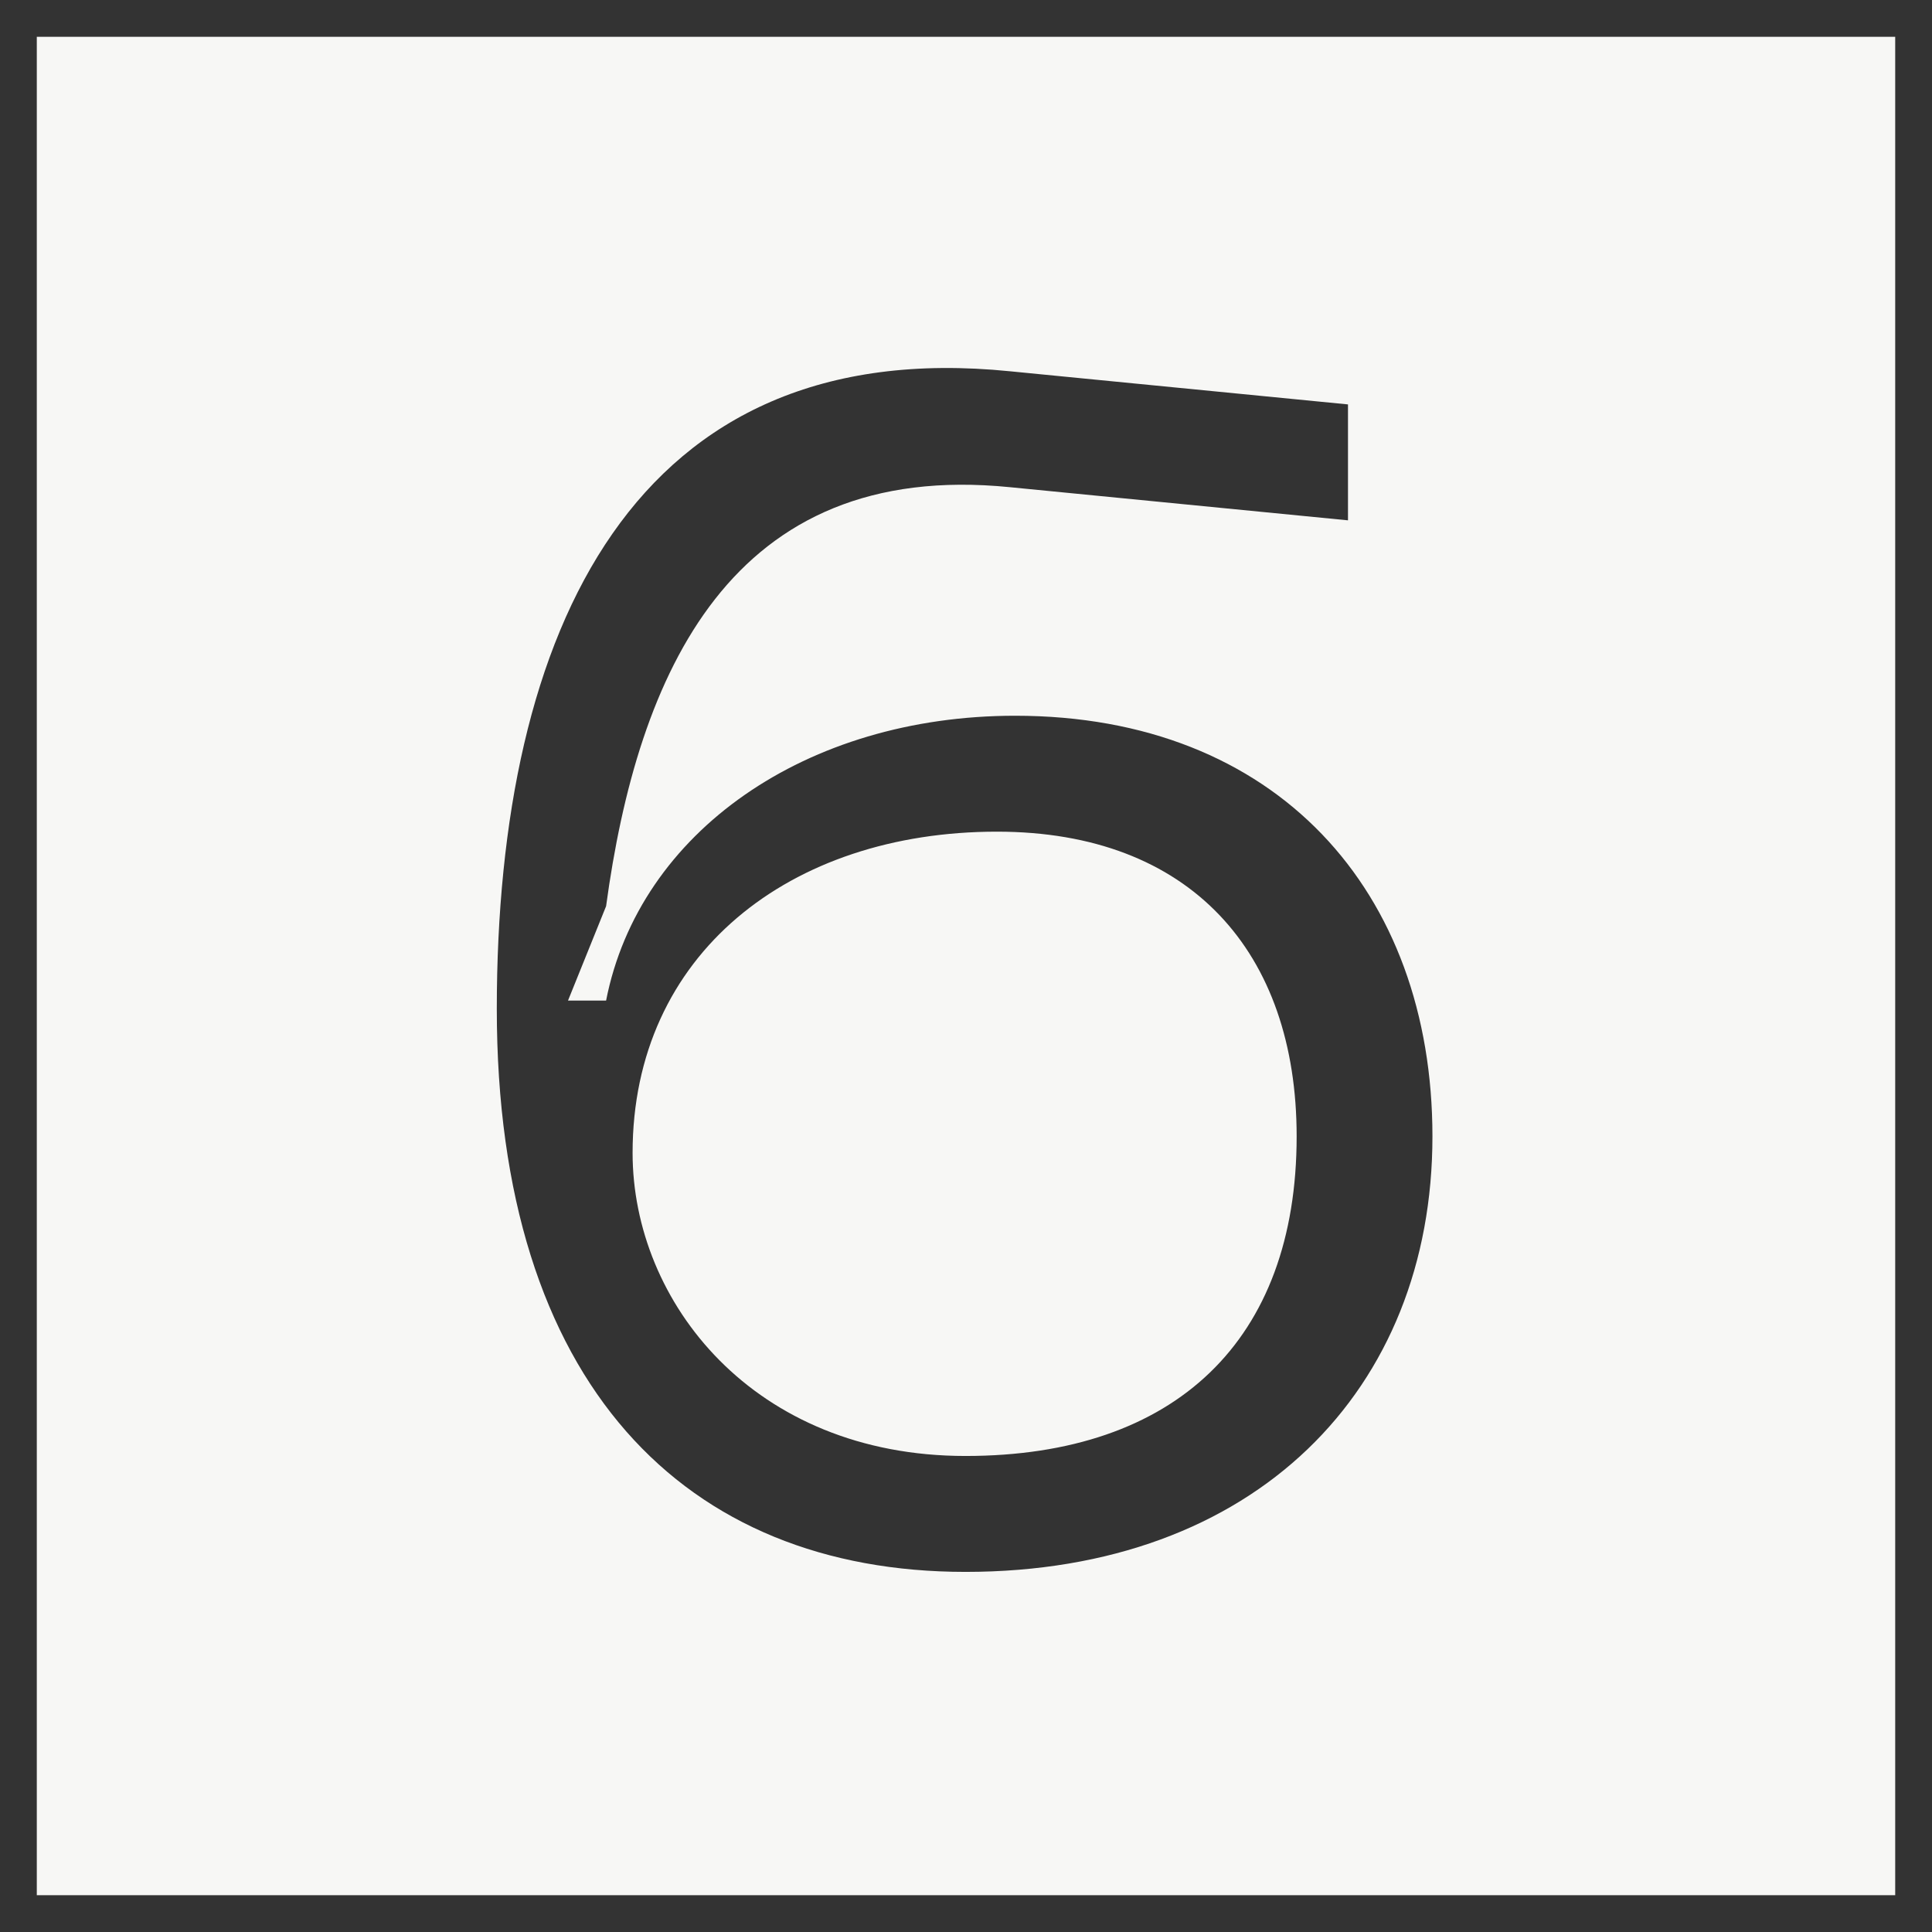
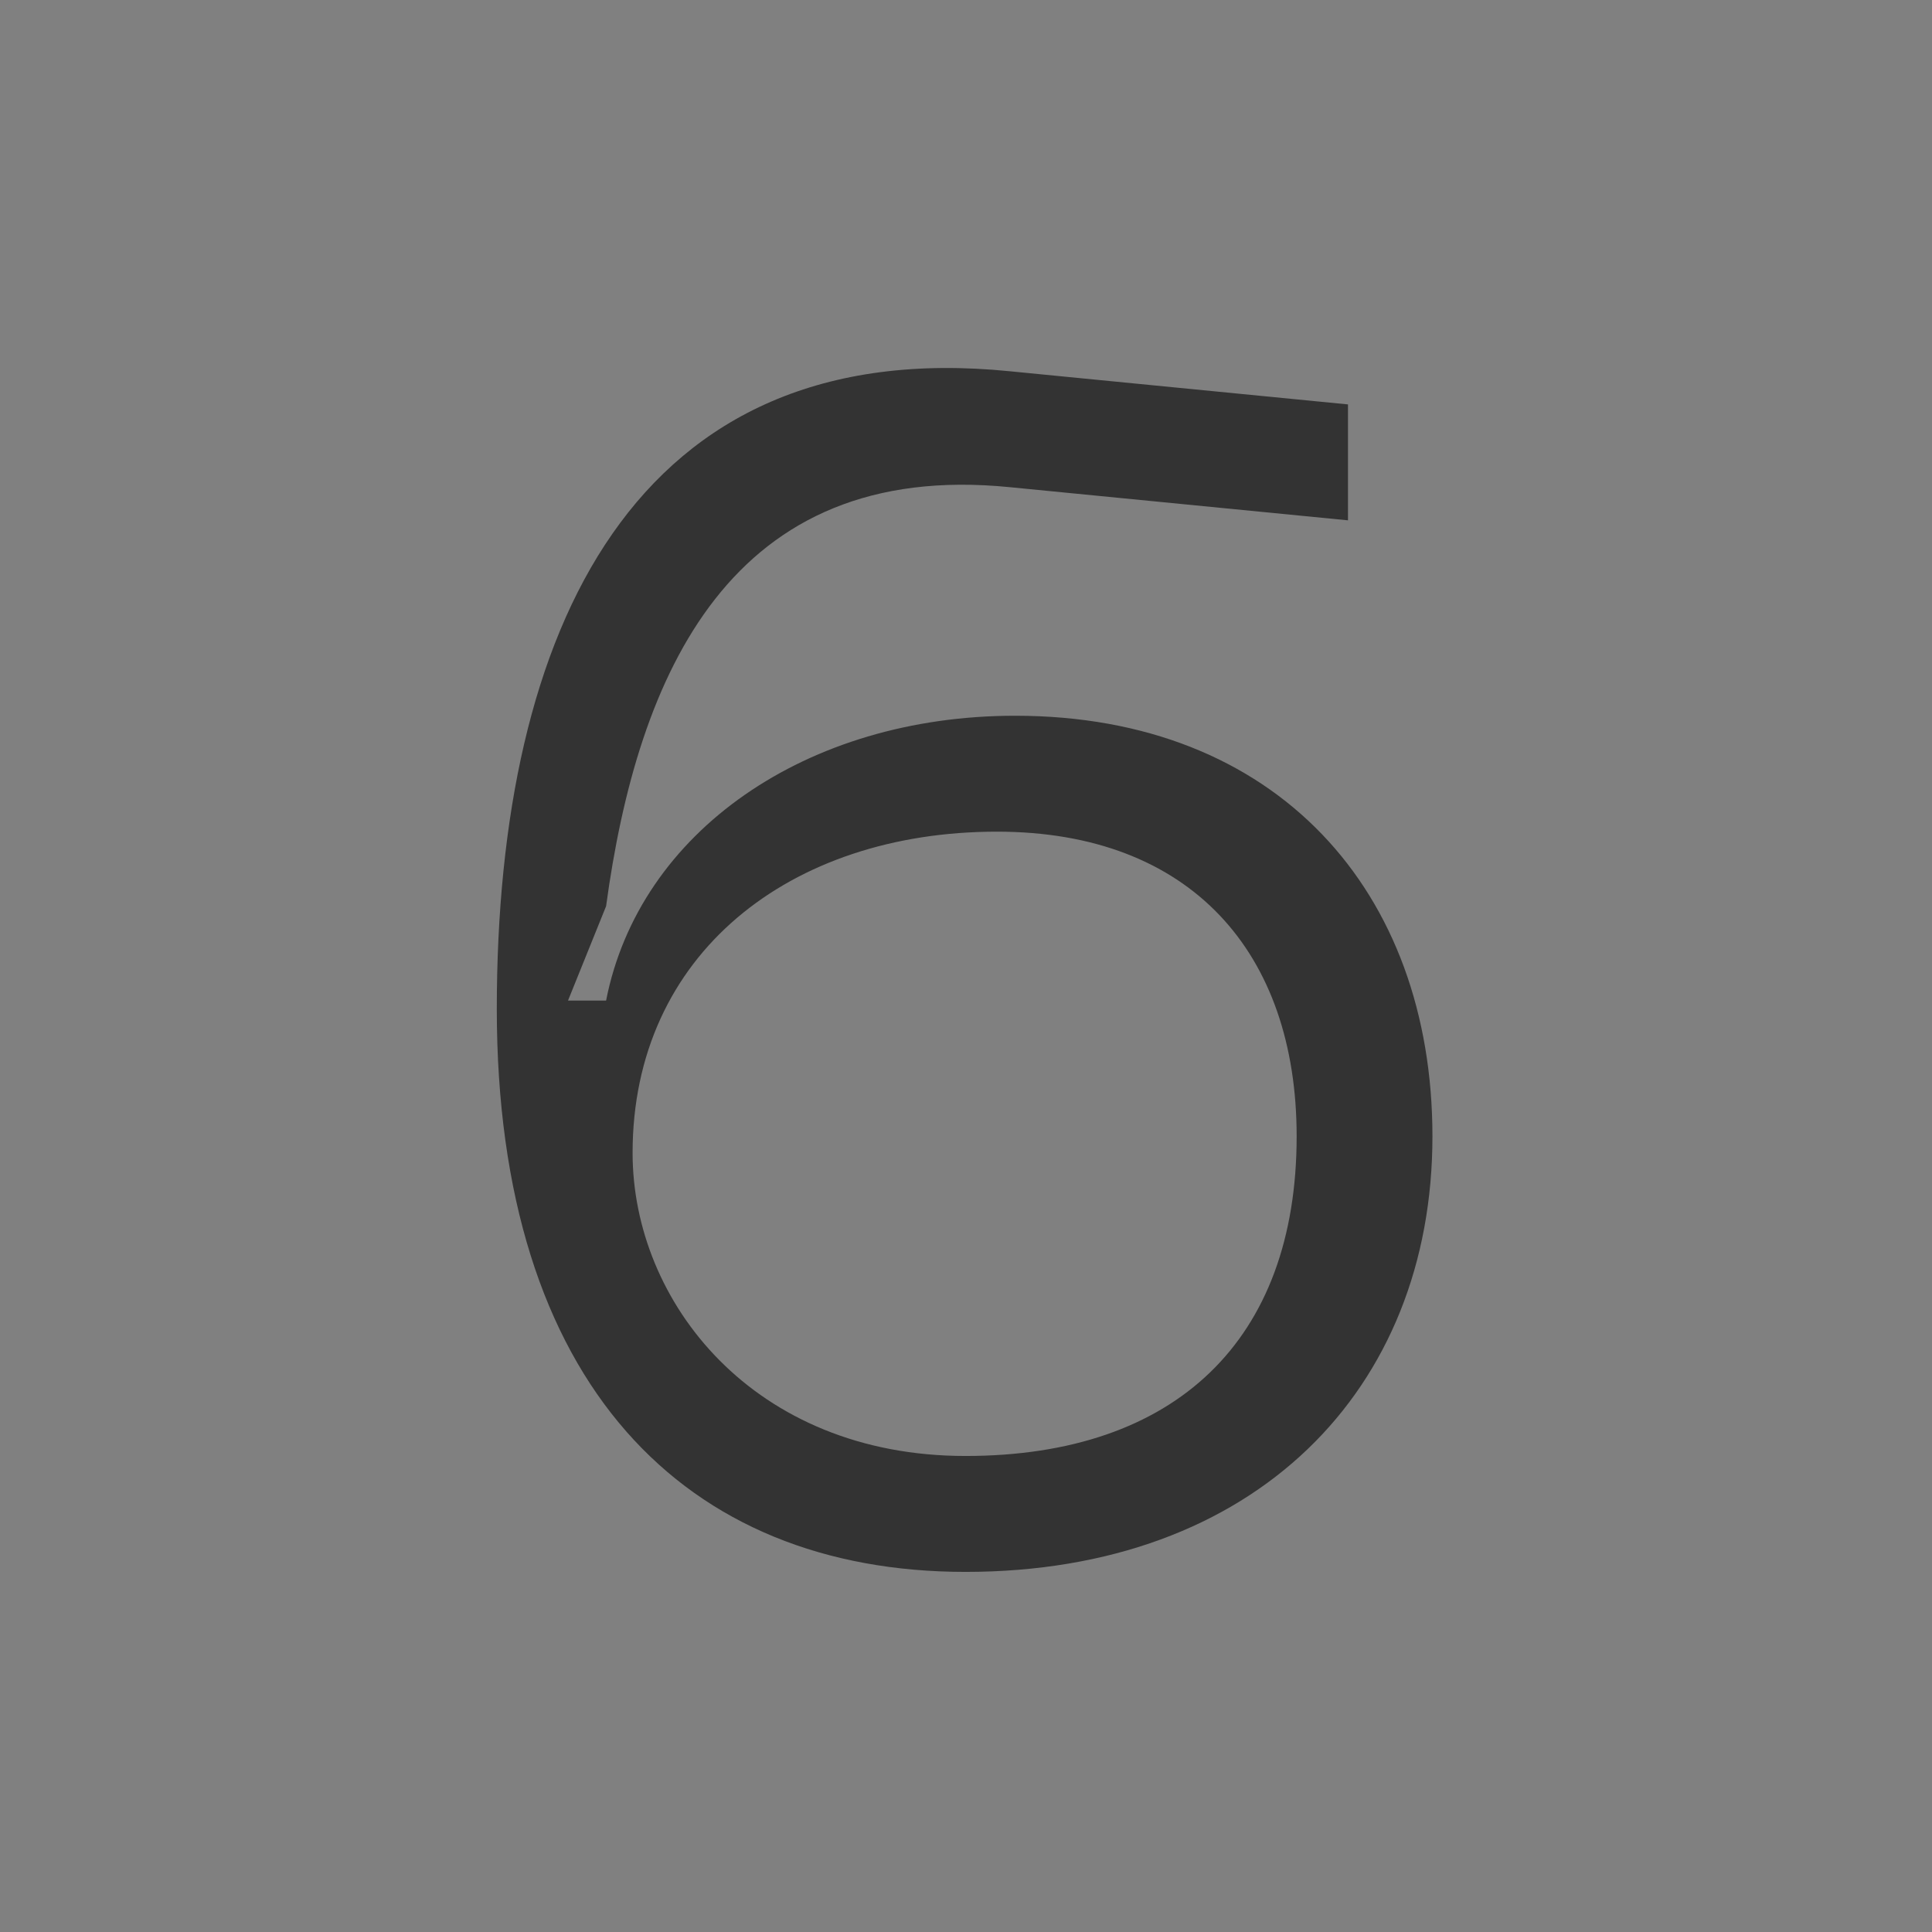
<svg xmlns="http://www.w3.org/2000/svg" width="105" height="105" viewBox="0 0 105 105" fill="none">
  <rect x="0" y="0" width="105" height="105" fill="#808080" stroke="none" />
-   <rect x="1" y="1" width="103" height="103" fill="#F7F7F5" stroke="#333333" stroke-width="2" />
  <path d="M27 54.829C27 75.259 37.26 85.429 52.47 85.429C68.22 85.429 77.85 75.529 77.85 61.759C77.85 48.439 69.39 38.899 55.17 38.899C43.83 38.899 34.74 45.199 32.94 54.379H30.87L32.94 49.249C34.65 36.649 39.69 24.949 54.9 26.479L73.26 28.279V21.979L54.9 20.179C34.47 18.109 27 34.219 27 54.829ZM34.38 62.659C34.38 51.859 42.93 45.199 54.18 45.199C64.71 45.199 70.47 51.769 70.47 61.759C70.47 72.829 63.9 79.129 52.47 79.129C40.95 79.129 34.38 70.759 34.38 62.659Z" fill="#333333" />
</svg>